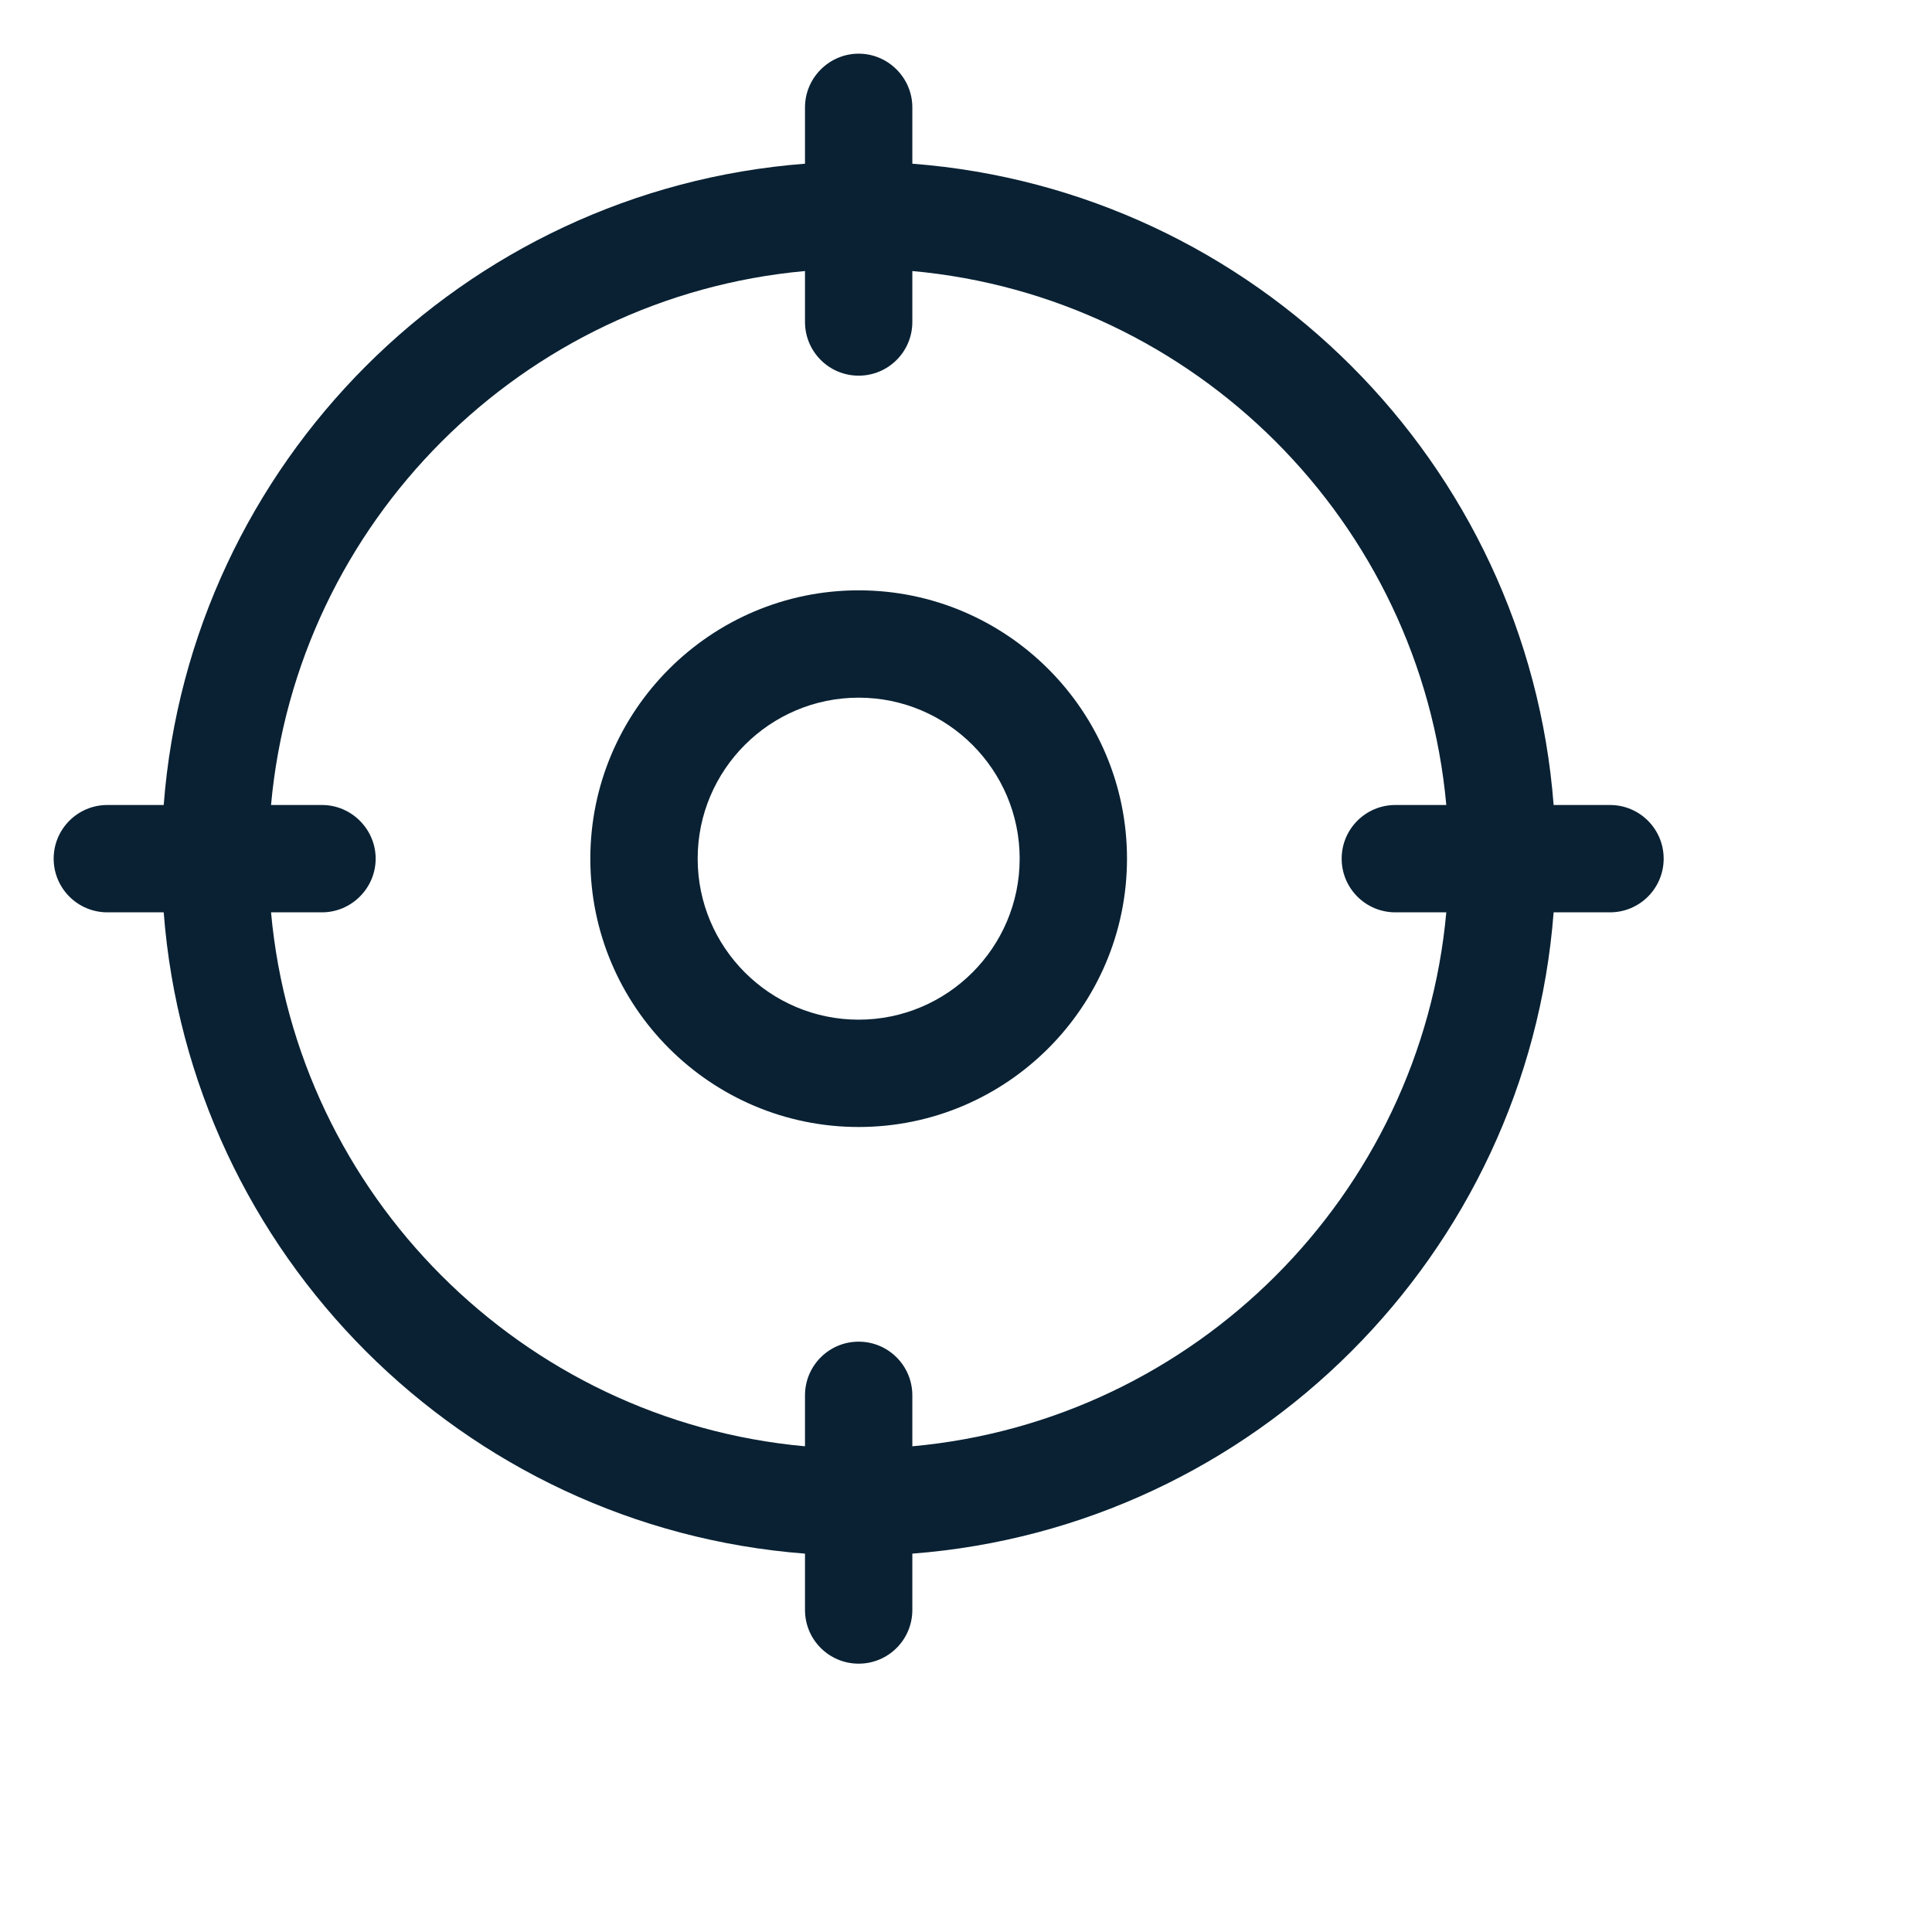
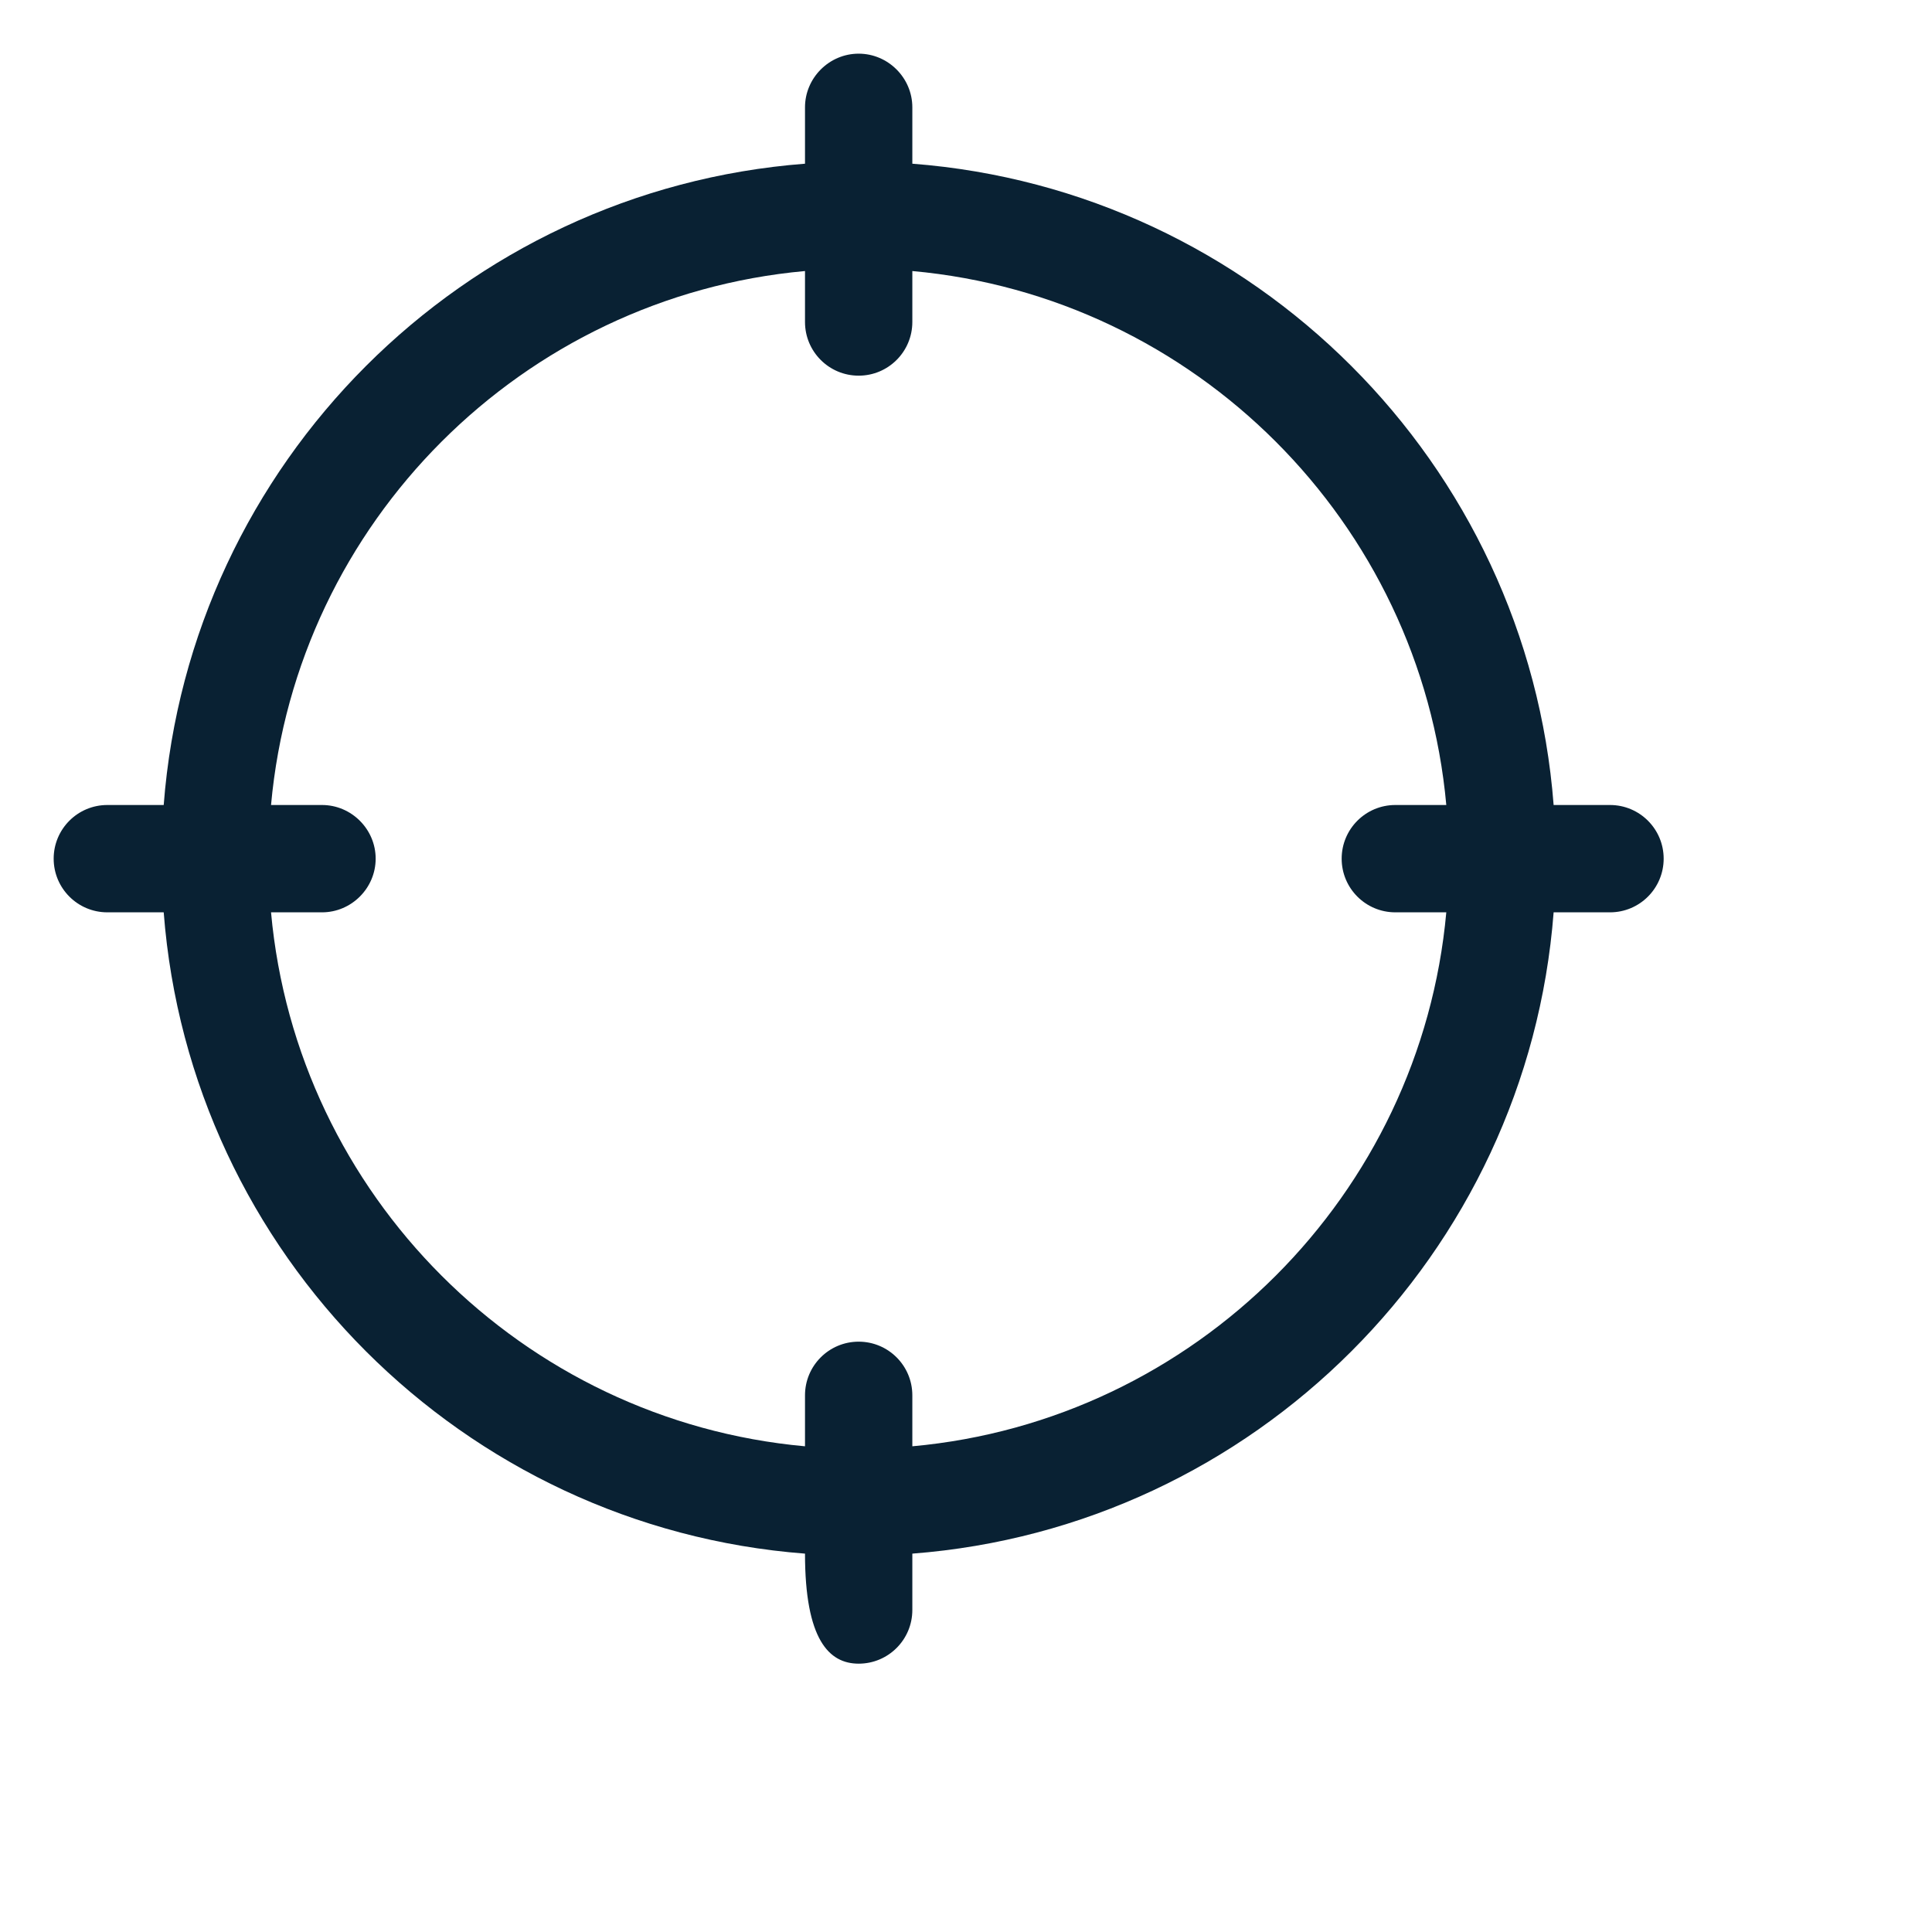
<svg xmlns="http://www.w3.org/2000/svg" width="45" height="45" viewBox="0 0 45 45" fill="none">
-   <path d="M20 13.75C16.554 13.75 13.75 16.554 13.75 20C13.75 23.446 16.554 26.25 20 26.25C23.446 26.25 26.25 23.446 26.25 20C26.25 16.554 23.446 13.75 20 13.75ZM20 23.75C17.932 23.75 16.25 22.068 16.25 20C16.25 17.932 17.932 16.25 20 16.25C22.068 16.25 23.75 17.932 23.75 20C23.75 22.068 22.068 23.75 20 23.75Z" fill="#092133" />
-   <path d="M37.5 18.75H36.187C35.576 10.787 29.212 4.424 21.25 3.813V2.5C21.25 1.814 20.686 1.25 20 1.25C19.314 1.25 18.75 1.814 18.75 2.5V3.813C10.788 4.424 4.424 10.787 3.813 18.75H2.5C1.809 18.75 1.25 19.31 1.25 20C1.25 20.69 1.809 21.25 2.5 21.25H3.813C4.424 29.213 10.788 35.576 18.75 36.187V37.5C18.75 38.19 19.309 38.75 20 38.75C20.691 38.75 21.25 38.19 21.25 37.5V36.187C29.212 35.576 35.576 29.213 36.187 21.25H37.5C38.191 21.25 38.75 20.69 38.75 20C38.75 19.31 38.191 18.75 37.5 18.75ZM21.25 33.687V32.5C21.25 31.81 20.691 31.25 20 31.25C19.309 31.25 18.75 31.81 18.75 32.5V33.687C12.165 33.09 6.91 27.835 6.313 21.25H7.5C8.186 21.25 8.75 20.686 8.75 20C8.75 19.314 8.186 18.75 7.5 18.75H6.313C6.91 12.165 12.165 6.91 18.75 6.313V7.5C18.75 8.19 19.309 8.75 20 8.75C20.691 8.75 21.25 8.19 21.25 7.5V6.313C27.835 6.91 33.09 12.165 33.687 18.75H32.5C31.809 18.75 31.25 19.31 31.25 20C31.25 20.69 31.809 21.25 32.5 21.25H33.687C33.09 27.835 27.835 33.09 21.25 33.687Z" fill="#092133" />
+   <path d="M37.5 18.75H36.187C35.576 10.787 29.212 4.424 21.25 3.813V2.5C21.25 1.814 20.686 1.25 20 1.25C19.314 1.25 18.75 1.814 18.75 2.5V3.813C10.788 4.424 4.424 10.787 3.813 18.75H2.5C1.809 18.75 1.25 19.31 1.25 20C1.25 20.69 1.809 21.25 2.5 21.25H3.813C4.424 29.213 10.788 35.576 18.75 36.187C18.75 38.19 19.309 38.75 20 38.75C20.691 38.75 21.25 38.19 21.25 37.5V36.187C29.212 35.576 35.576 29.213 36.187 21.25H37.5C38.191 21.25 38.75 20.69 38.75 20C38.75 19.31 38.191 18.75 37.5 18.75ZM21.25 33.687V32.5C21.25 31.81 20.691 31.25 20 31.25C19.309 31.25 18.75 31.81 18.75 32.5V33.687C12.165 33.09 6.91 27.835 6.313 21.25H7.5C8.186 21.25 8.75 20.686 8.75 20C8.75 19.314 8.186 18.75 7.5 18.75H6.313C6.91 12.165 12.165 6.91 18.75 6.313V7.5C18.75 8.19 19.309 8.75 20 8.75C20.691 8.75 21.25 8.19 21.25 7.5V6.313C27.835 6.91 33.09 12.165 33.687 18.75H32.5C31.809 18.75 31.25 19.31 31.25 20C31.25 20.69 31.809 21.25 32.5 21.25H33.687C33.09 27.835 27.835 33.09 21.25 33.687Z" fill="#092133" />
</svg>